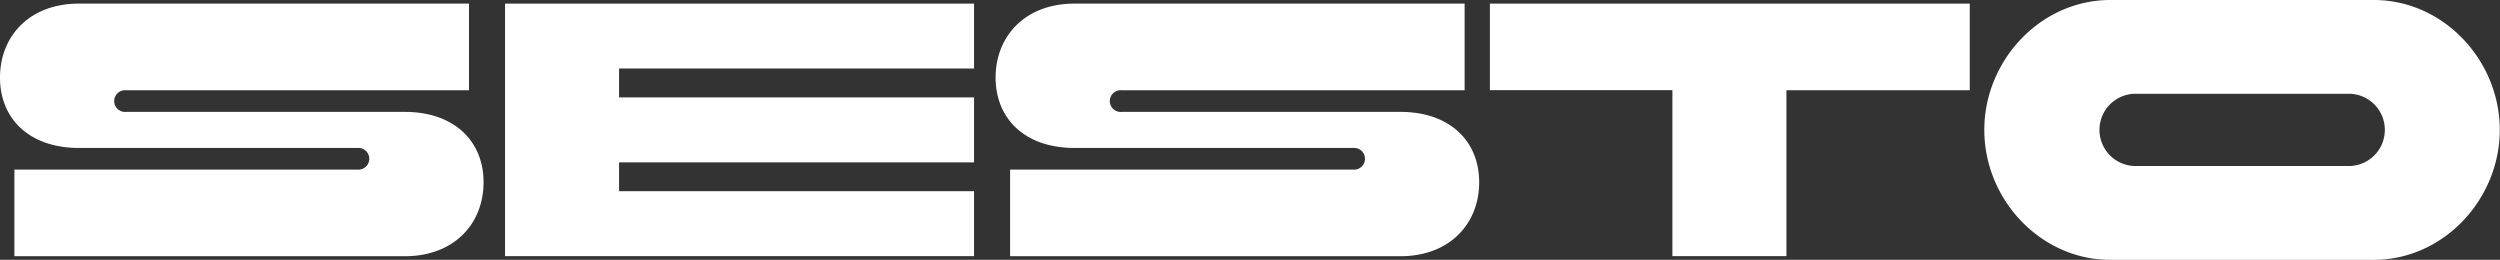
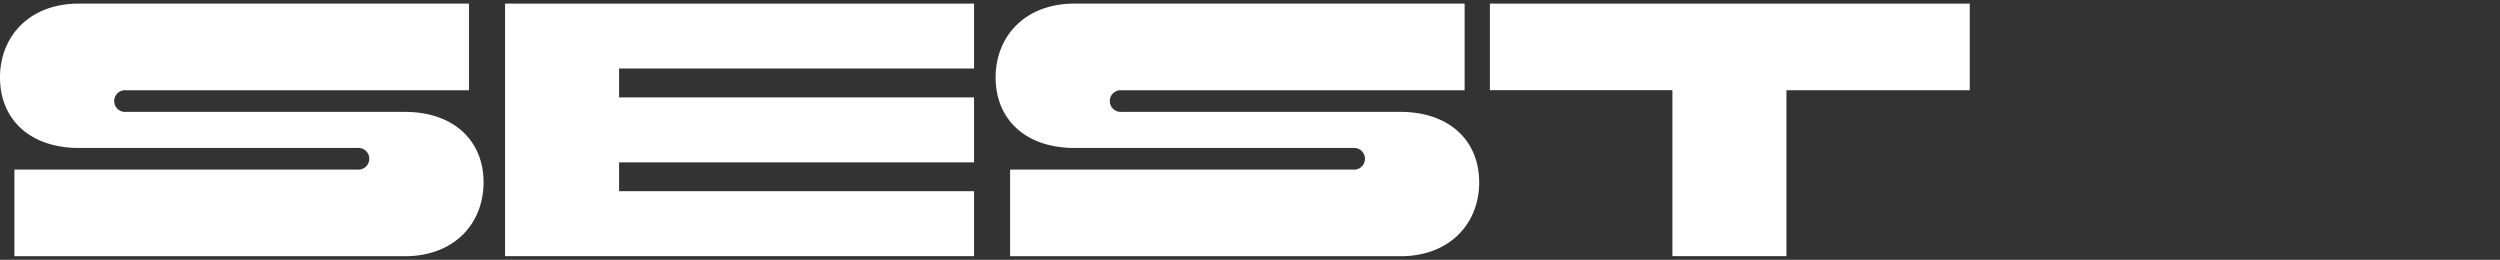
<svg xmlns="http://www.w3.org/2000/svg" viewBox="0 0 317.49 32.99">
  <rect x="0" y="0" width="317.49" height="32.99" fill="#333333" stroke="none" />
  <defs>
    <style>.cls-1{fill:#fff;}</style>
  </defs>
  <g id="Layer_2" data-name="Layer 2">
    <g id="Layer_1-2" data-name="Layer 1">
      <path class="cls-1" d="M0,9.85C0,4.58,3.76.46,10,.46H59.56v11H16a1.38,1.38,0,1,0,0,2.75H51.41c6.23,0,10,3.67,10,8.94s-3.75,9.39-10,9.39H1.83v-11H45.4a1.38,1.38,0,1,0,0-2.75H10C3.76,18.78,0,15.12,0,9.85Z" />
      <path class="cls-1" d="M64.14.46H123.7V8.7H78.62v3.67H123.7v8.25H78.62v3.66H123.7v8.25H64.14Z" />
      <path class="cls-1" d="M126.44,9.85c0-5.27,3.76-9.39,10-9.39H186v11H142.44a1.38,1.38,0,1,0,0,2.75h35.41c6.23,0,10,3.67,10,8.94s-3.76,9.39-10,9.39H128.28v-11h43.57a1.38,1.38,0,1,0,0-2.75H136.43C130.2,18.78,126.44,15.12,126.44,9.85Z" />
      <path class="cls-1" d="M212.39,11.45H189.21V.46h60.94v11H226.87V32.53H212.39Z" />
-       <path class="cls-1" d="M301.46,0c8.84,0,16,7.65,16,16.49S310.3,33,301.46,33H268c-8.84,0-16-7.65-16-16.5S259.17,0,268,0ZM271,11.91a4.59,4.59,0,0,0,0,9.17h27.49a4.59,4.59,0,0,0,0-9.17Z" />
    </g>
  </g>
</svg>